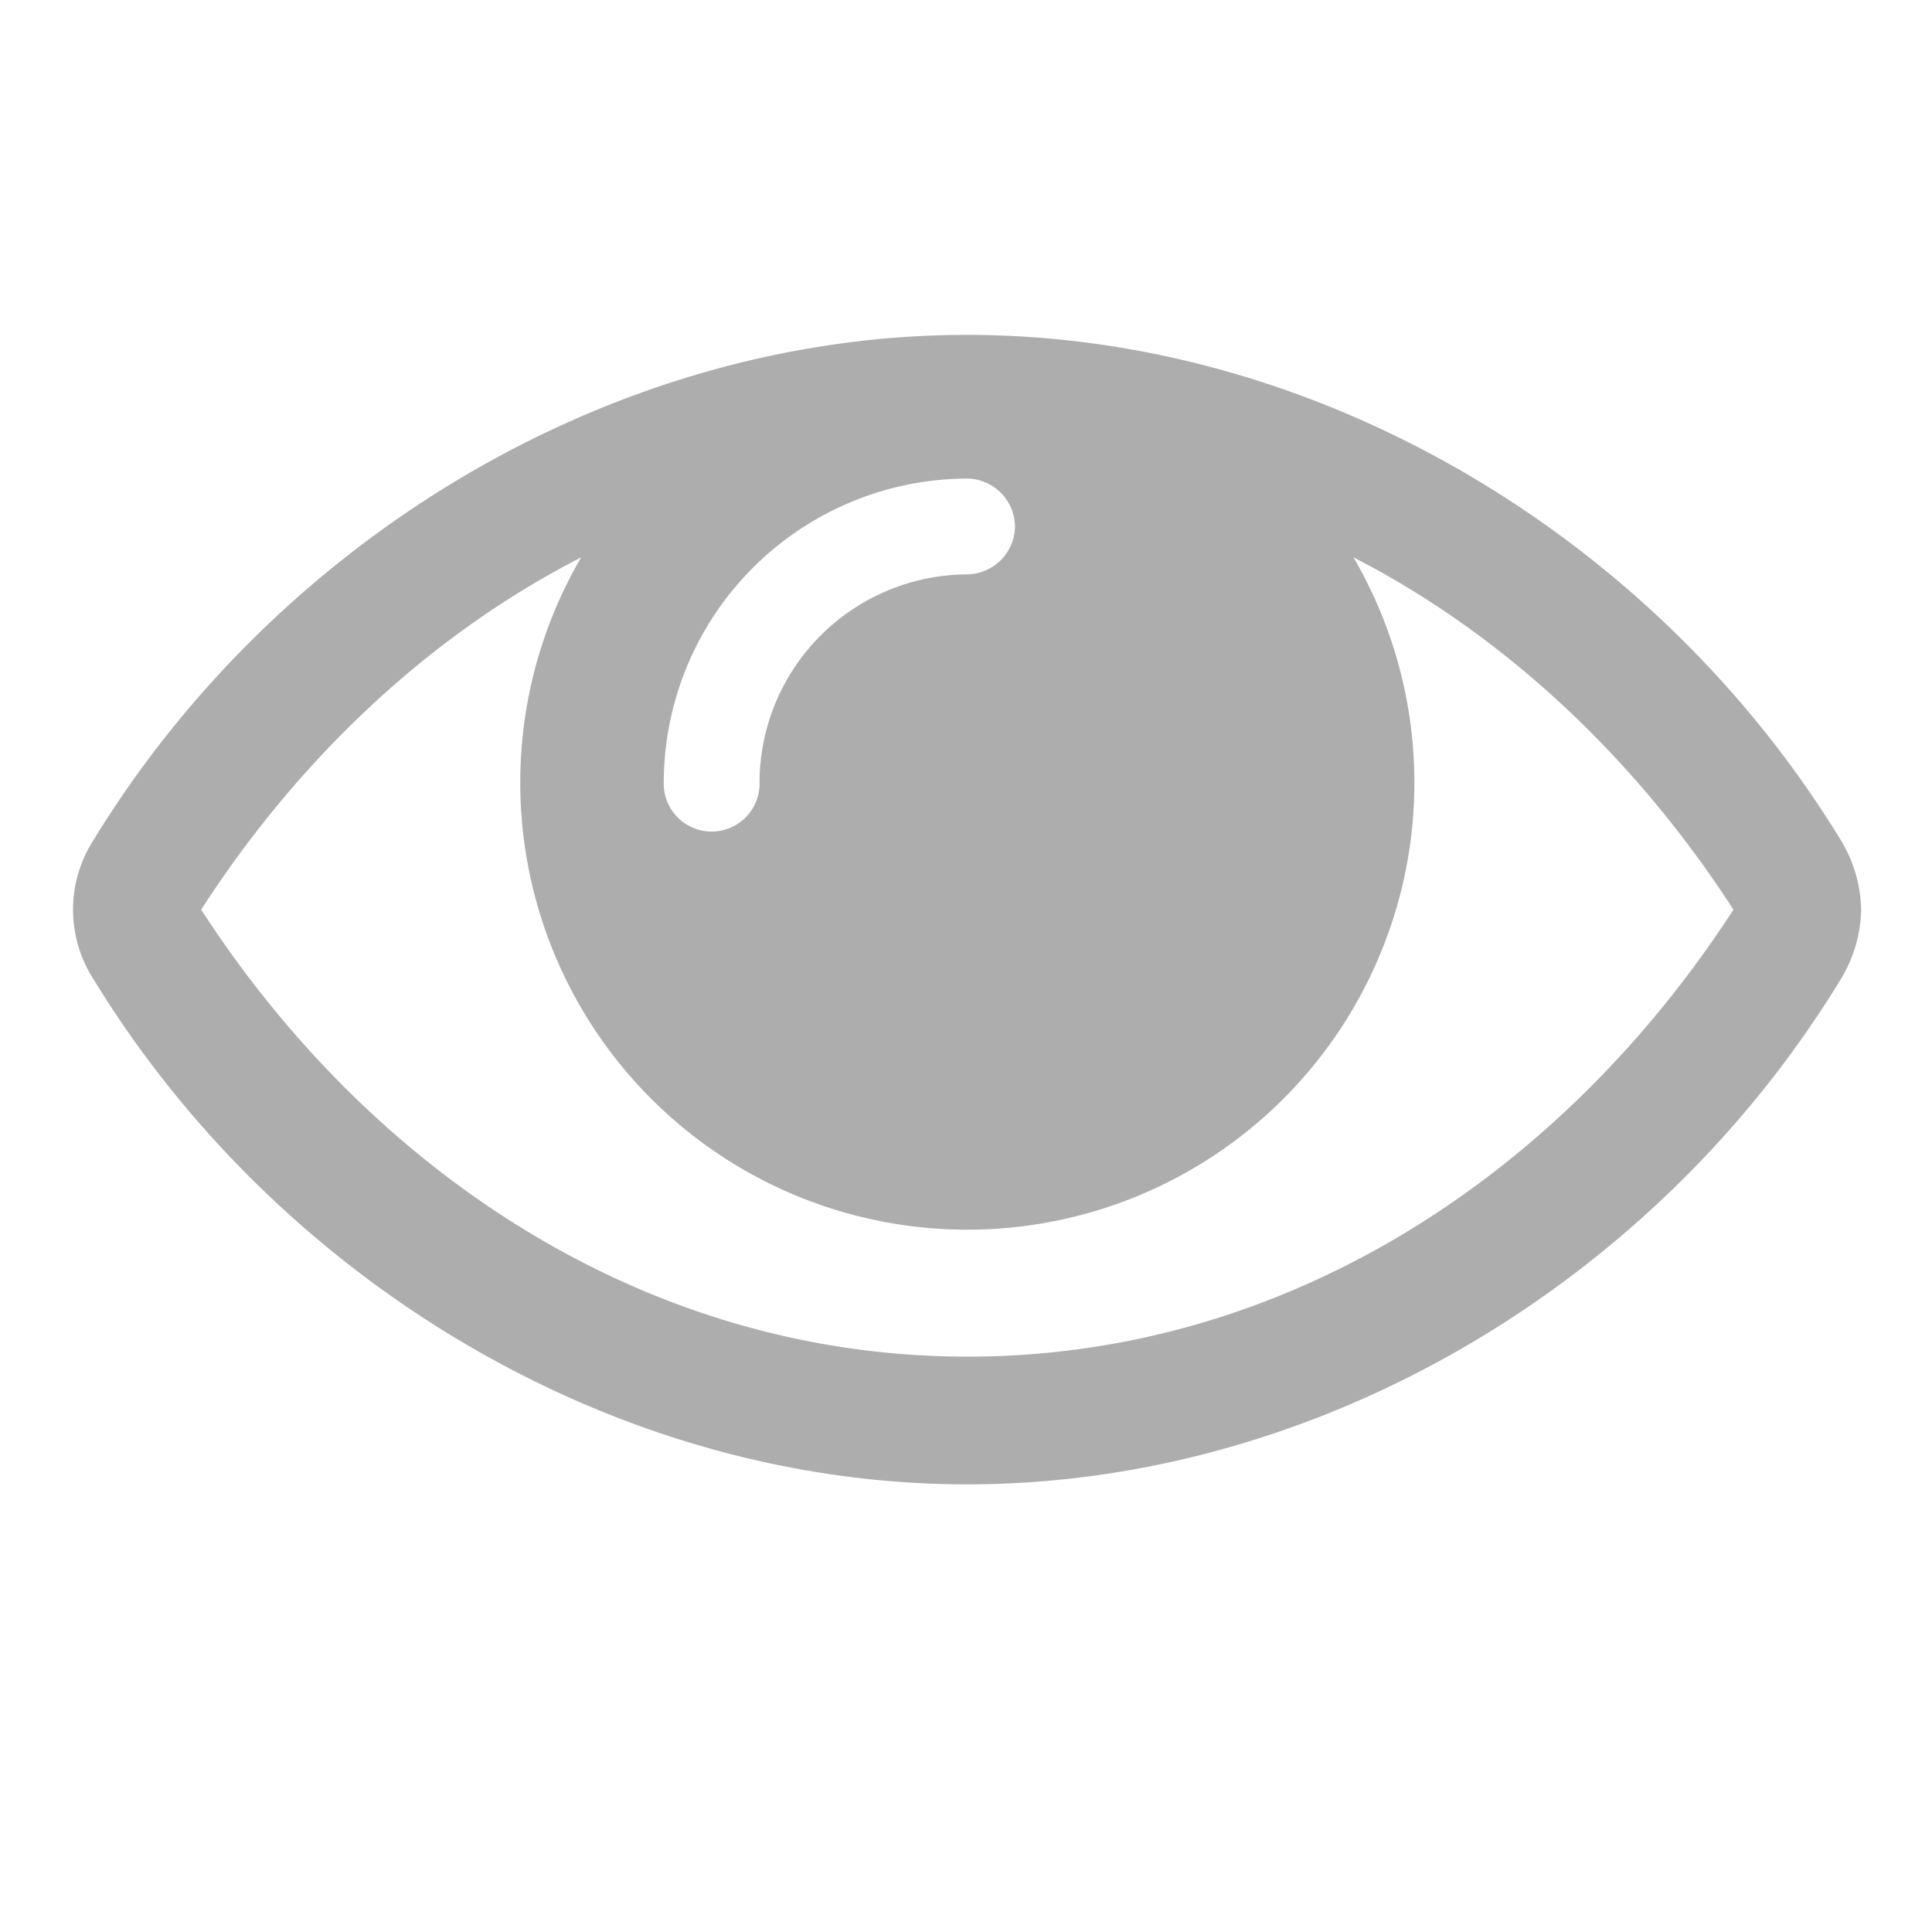
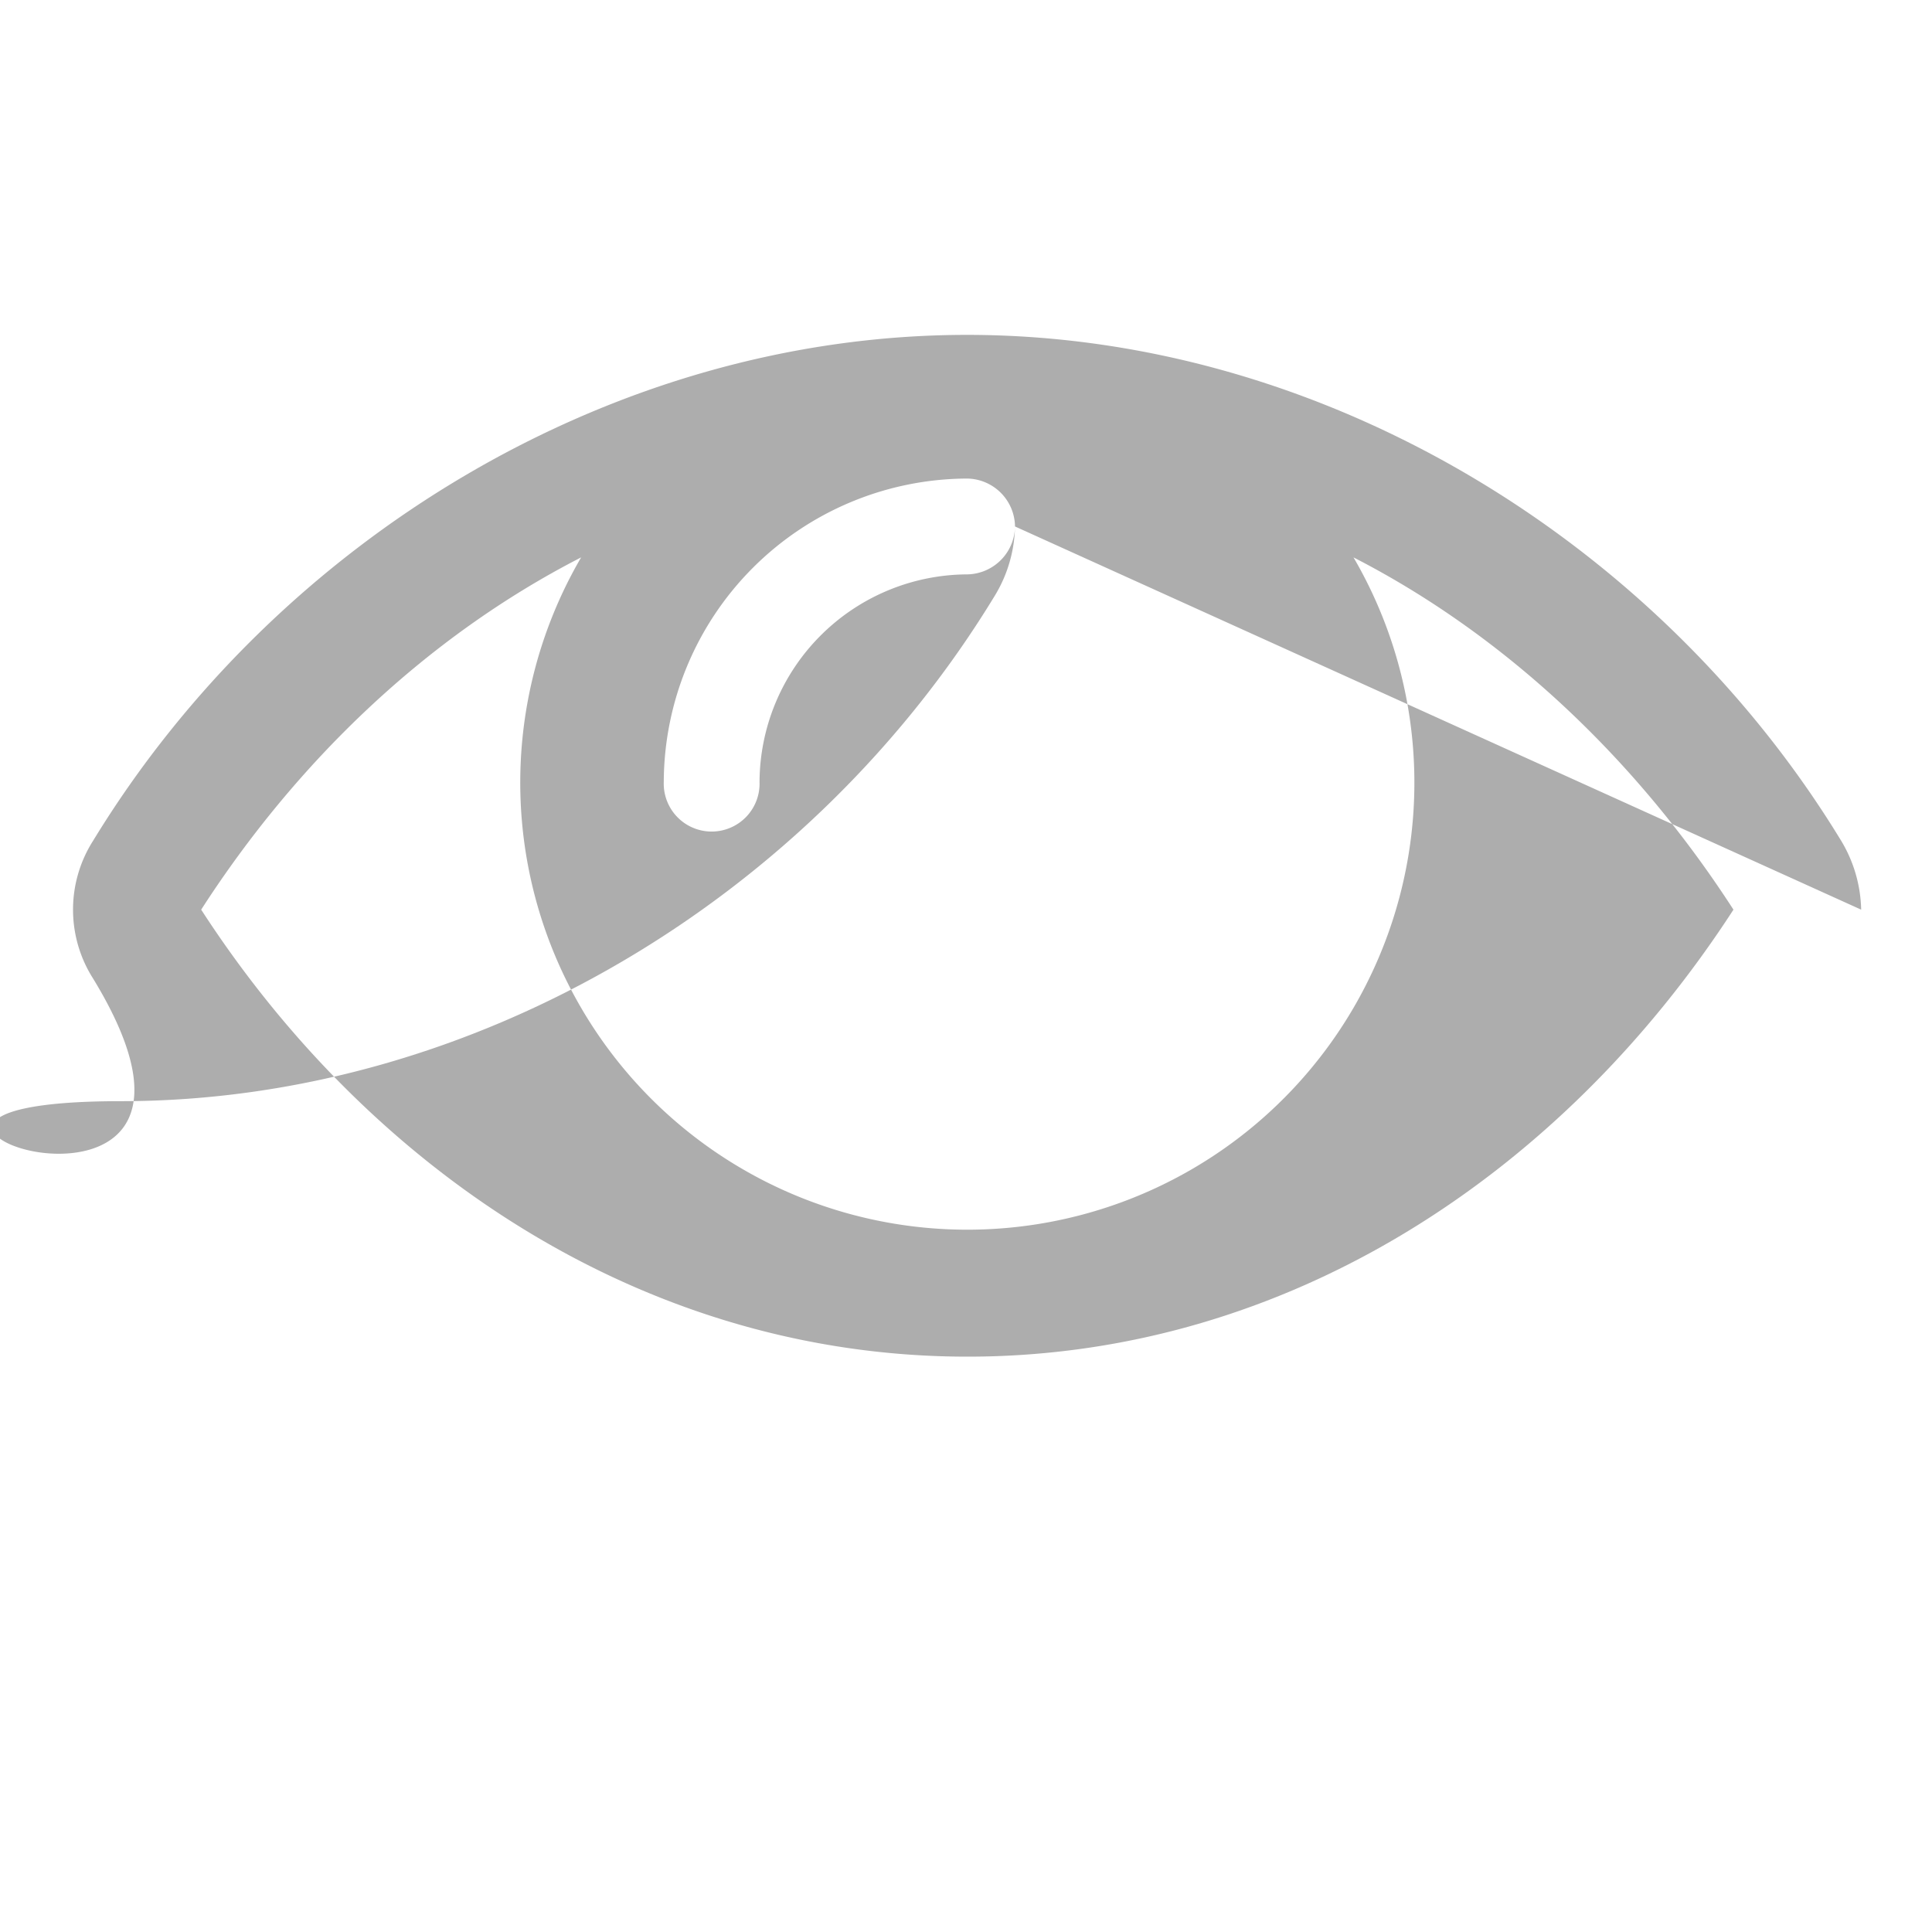
<svg xmlns="http://www.w3.org/2000/svg" id="Ebene_1" data-name="Ebene 1" viewBox="0 0 300 300">
  <defs>
    <style>.cls-1{fill:#adadad;}</style>
  </defs>
  <title>koerperpflege</title>
-   <path class="cls-1" d="M269.17,141.25c-14.72-22.78-34.87-42.31-59-54.7a69.42,69.42,0,1,1-119.93,0c-24.18,12.39-44.32,31.92-59,54.7,26.49,40.9,69.25,69.41,119,69.41S242.67,182.15,269.17,141.25ZM157.61,81.75a7.54,7.54,0,0,0-7.44-7.44,47.28,47.28,0,0,0-47.1,47.1,7.44,7.44,0,1,0,14.87,0,32.4,32.4,0,0,1,32.23-32.22A7.55,7.55,0,0,0,157.61,81.75ZM289,141.25a21.48,21.48,0,0,1-3.1,10.69c-28.51,46.94-80.73,78.55-135.73,78.55S43,198.73,14.45,151.94a19.93,19.93,0,0,1,0-21.38C43,83.76,95.18,52,150.17,52S257.4,83.76,285.9,130.56A21.55,21.55,0,0,1,289,141.25Z" />
+   <path class="cls-1" d="M269.17,141.25c-14.72-22.78-34.87-42.31-59-54.7a69.42,69.42,0,1,1-119.93,0c-24.18,12.39-44.32,31.92-59,54.7,26.49,40.9,69.25,69.41,119,69.41S242.67,182.15,269.17,141.25ZM157.61,81.75a7.54,7.54,0,0,0-7.44-7.44,47.28,47.28,0,0,0-47.1,47.1,7.44,7.44,0,1,0,14.87,0,32.4,32.4,0,0,1,32.23-32.22A7.55,7.55,0,0,0,157.61,81.75Za21.48,21.48,0,0,1-3.1,10.69c-28.51,46.94-80.73,78.55-135.73,78.55S43,198.73,14.45,151.94a19.93,19.93,0,0,1,0-21.38C43,83.76,95.18,52,150.17,52S257.4,83.76,285.9,130.56A21.55,21.55,0,0,1,289,141.25Z" />
</svg>